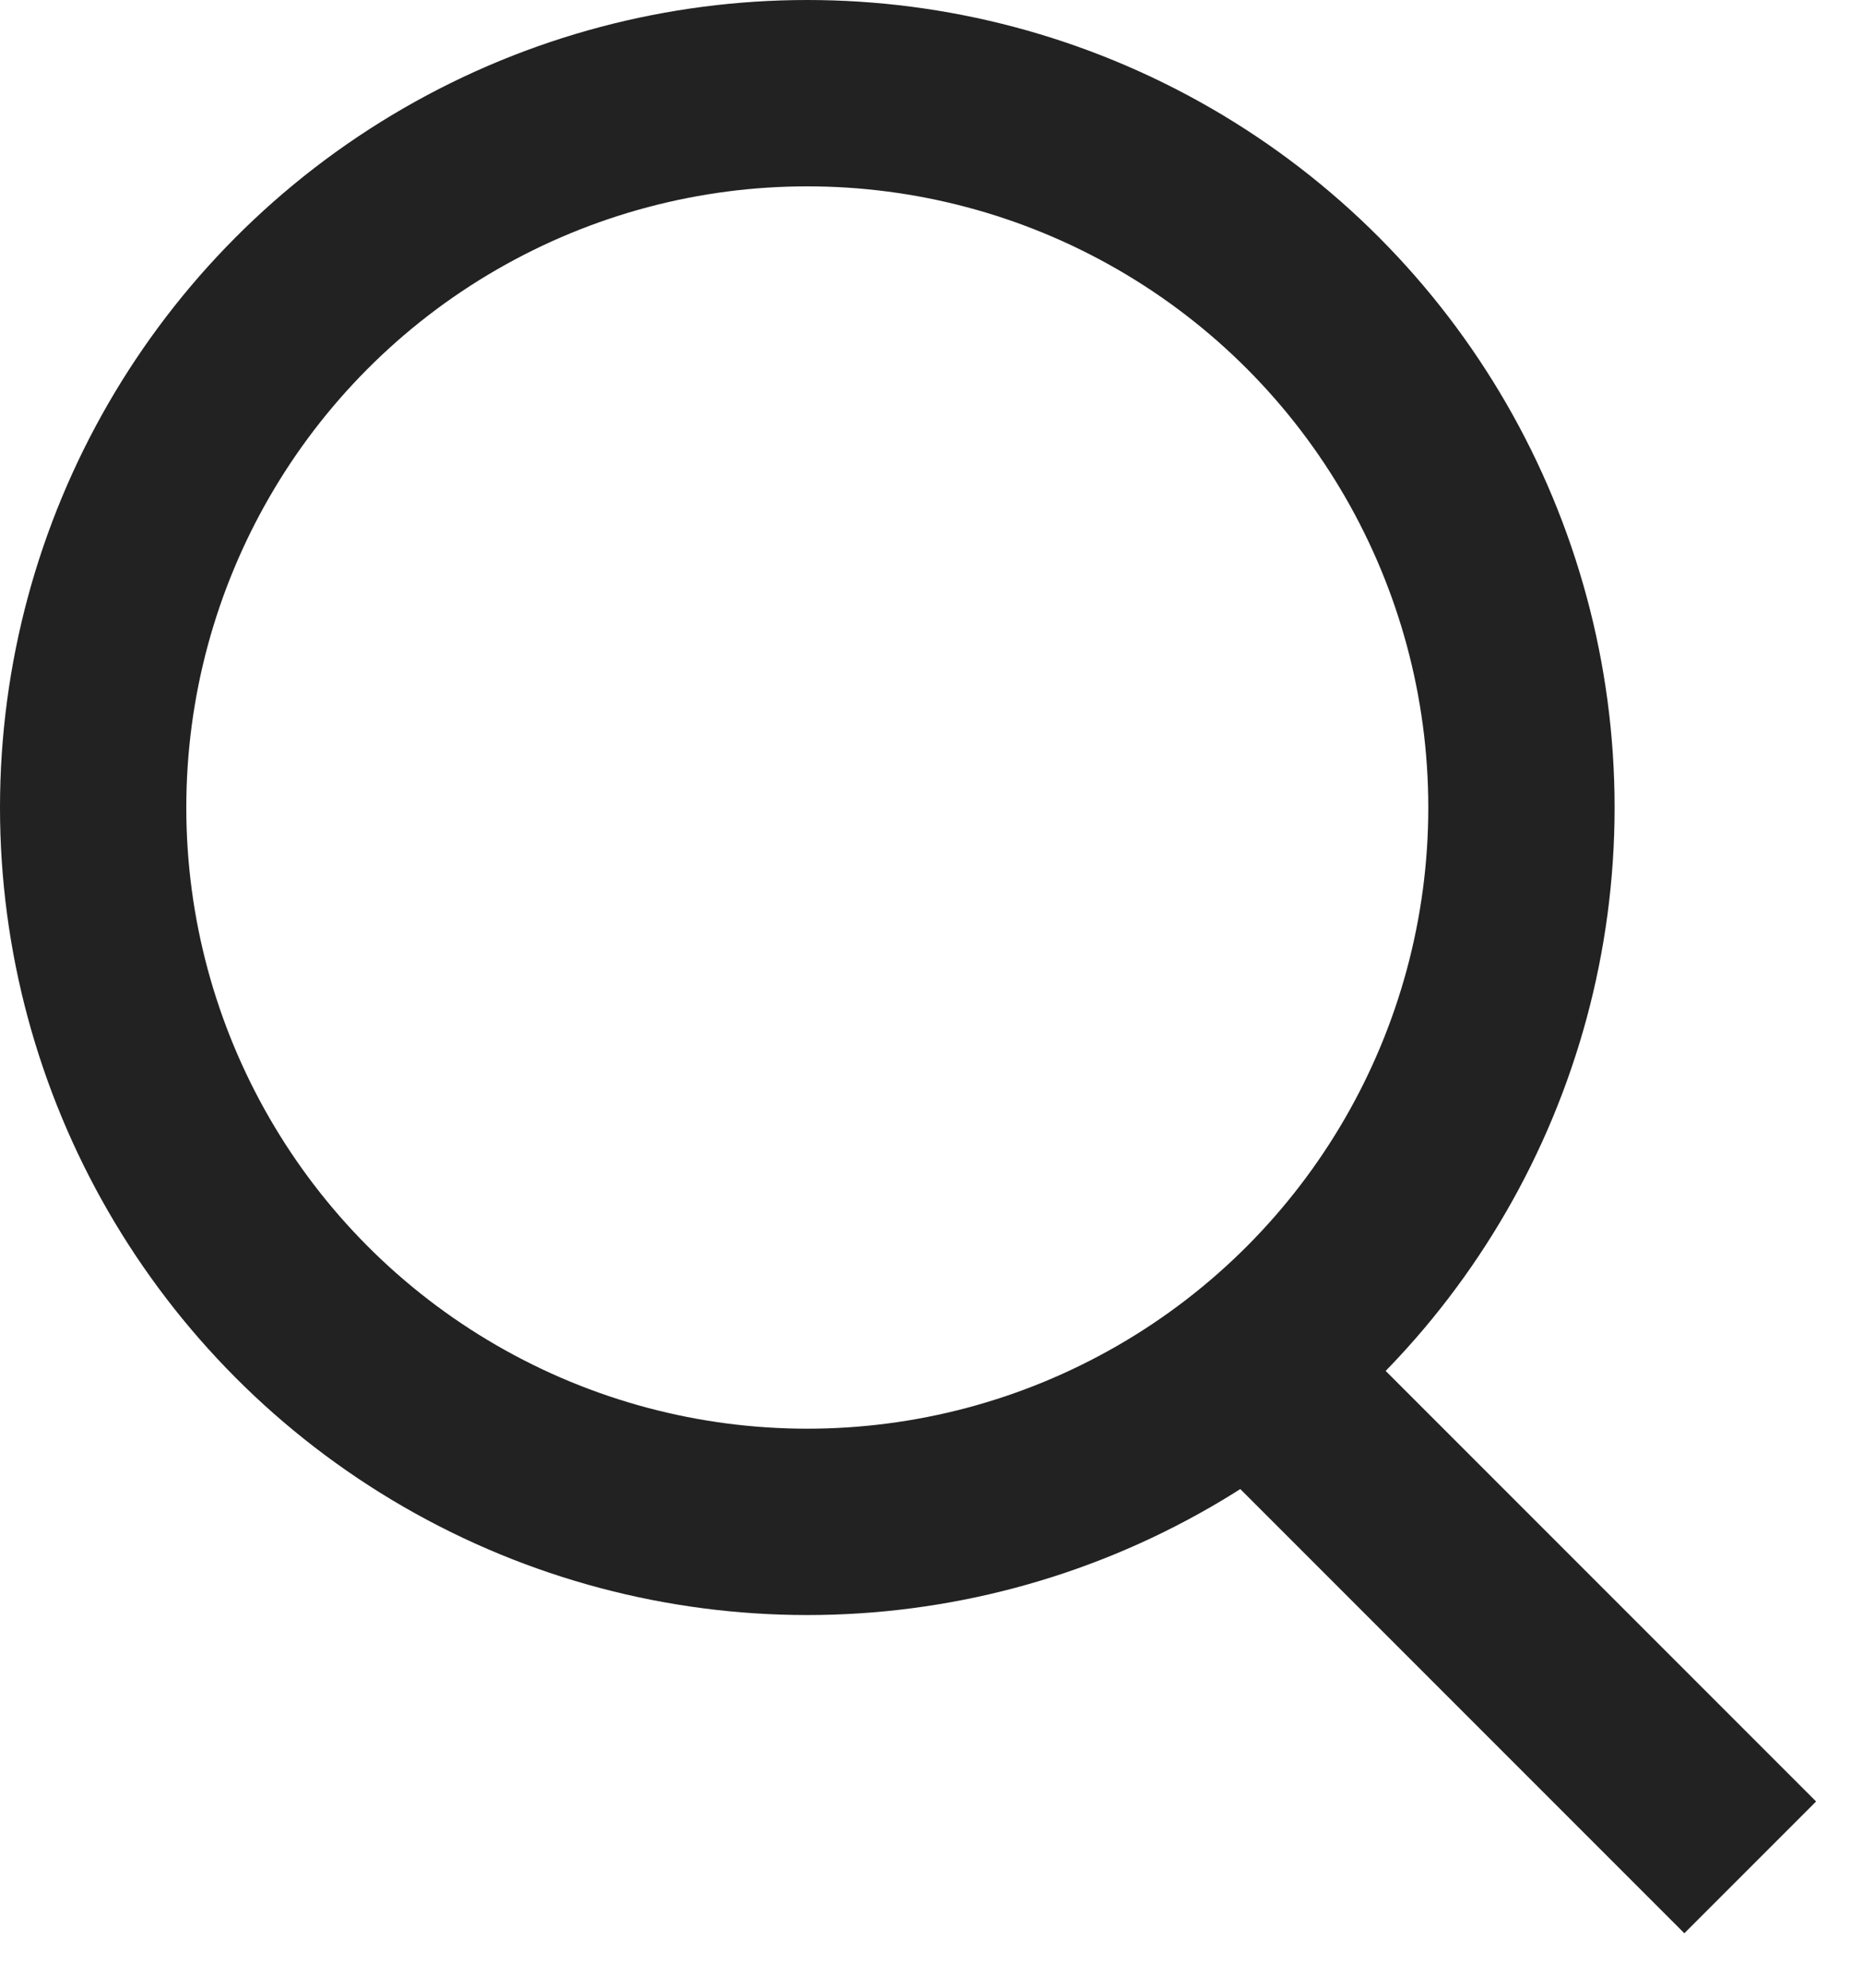
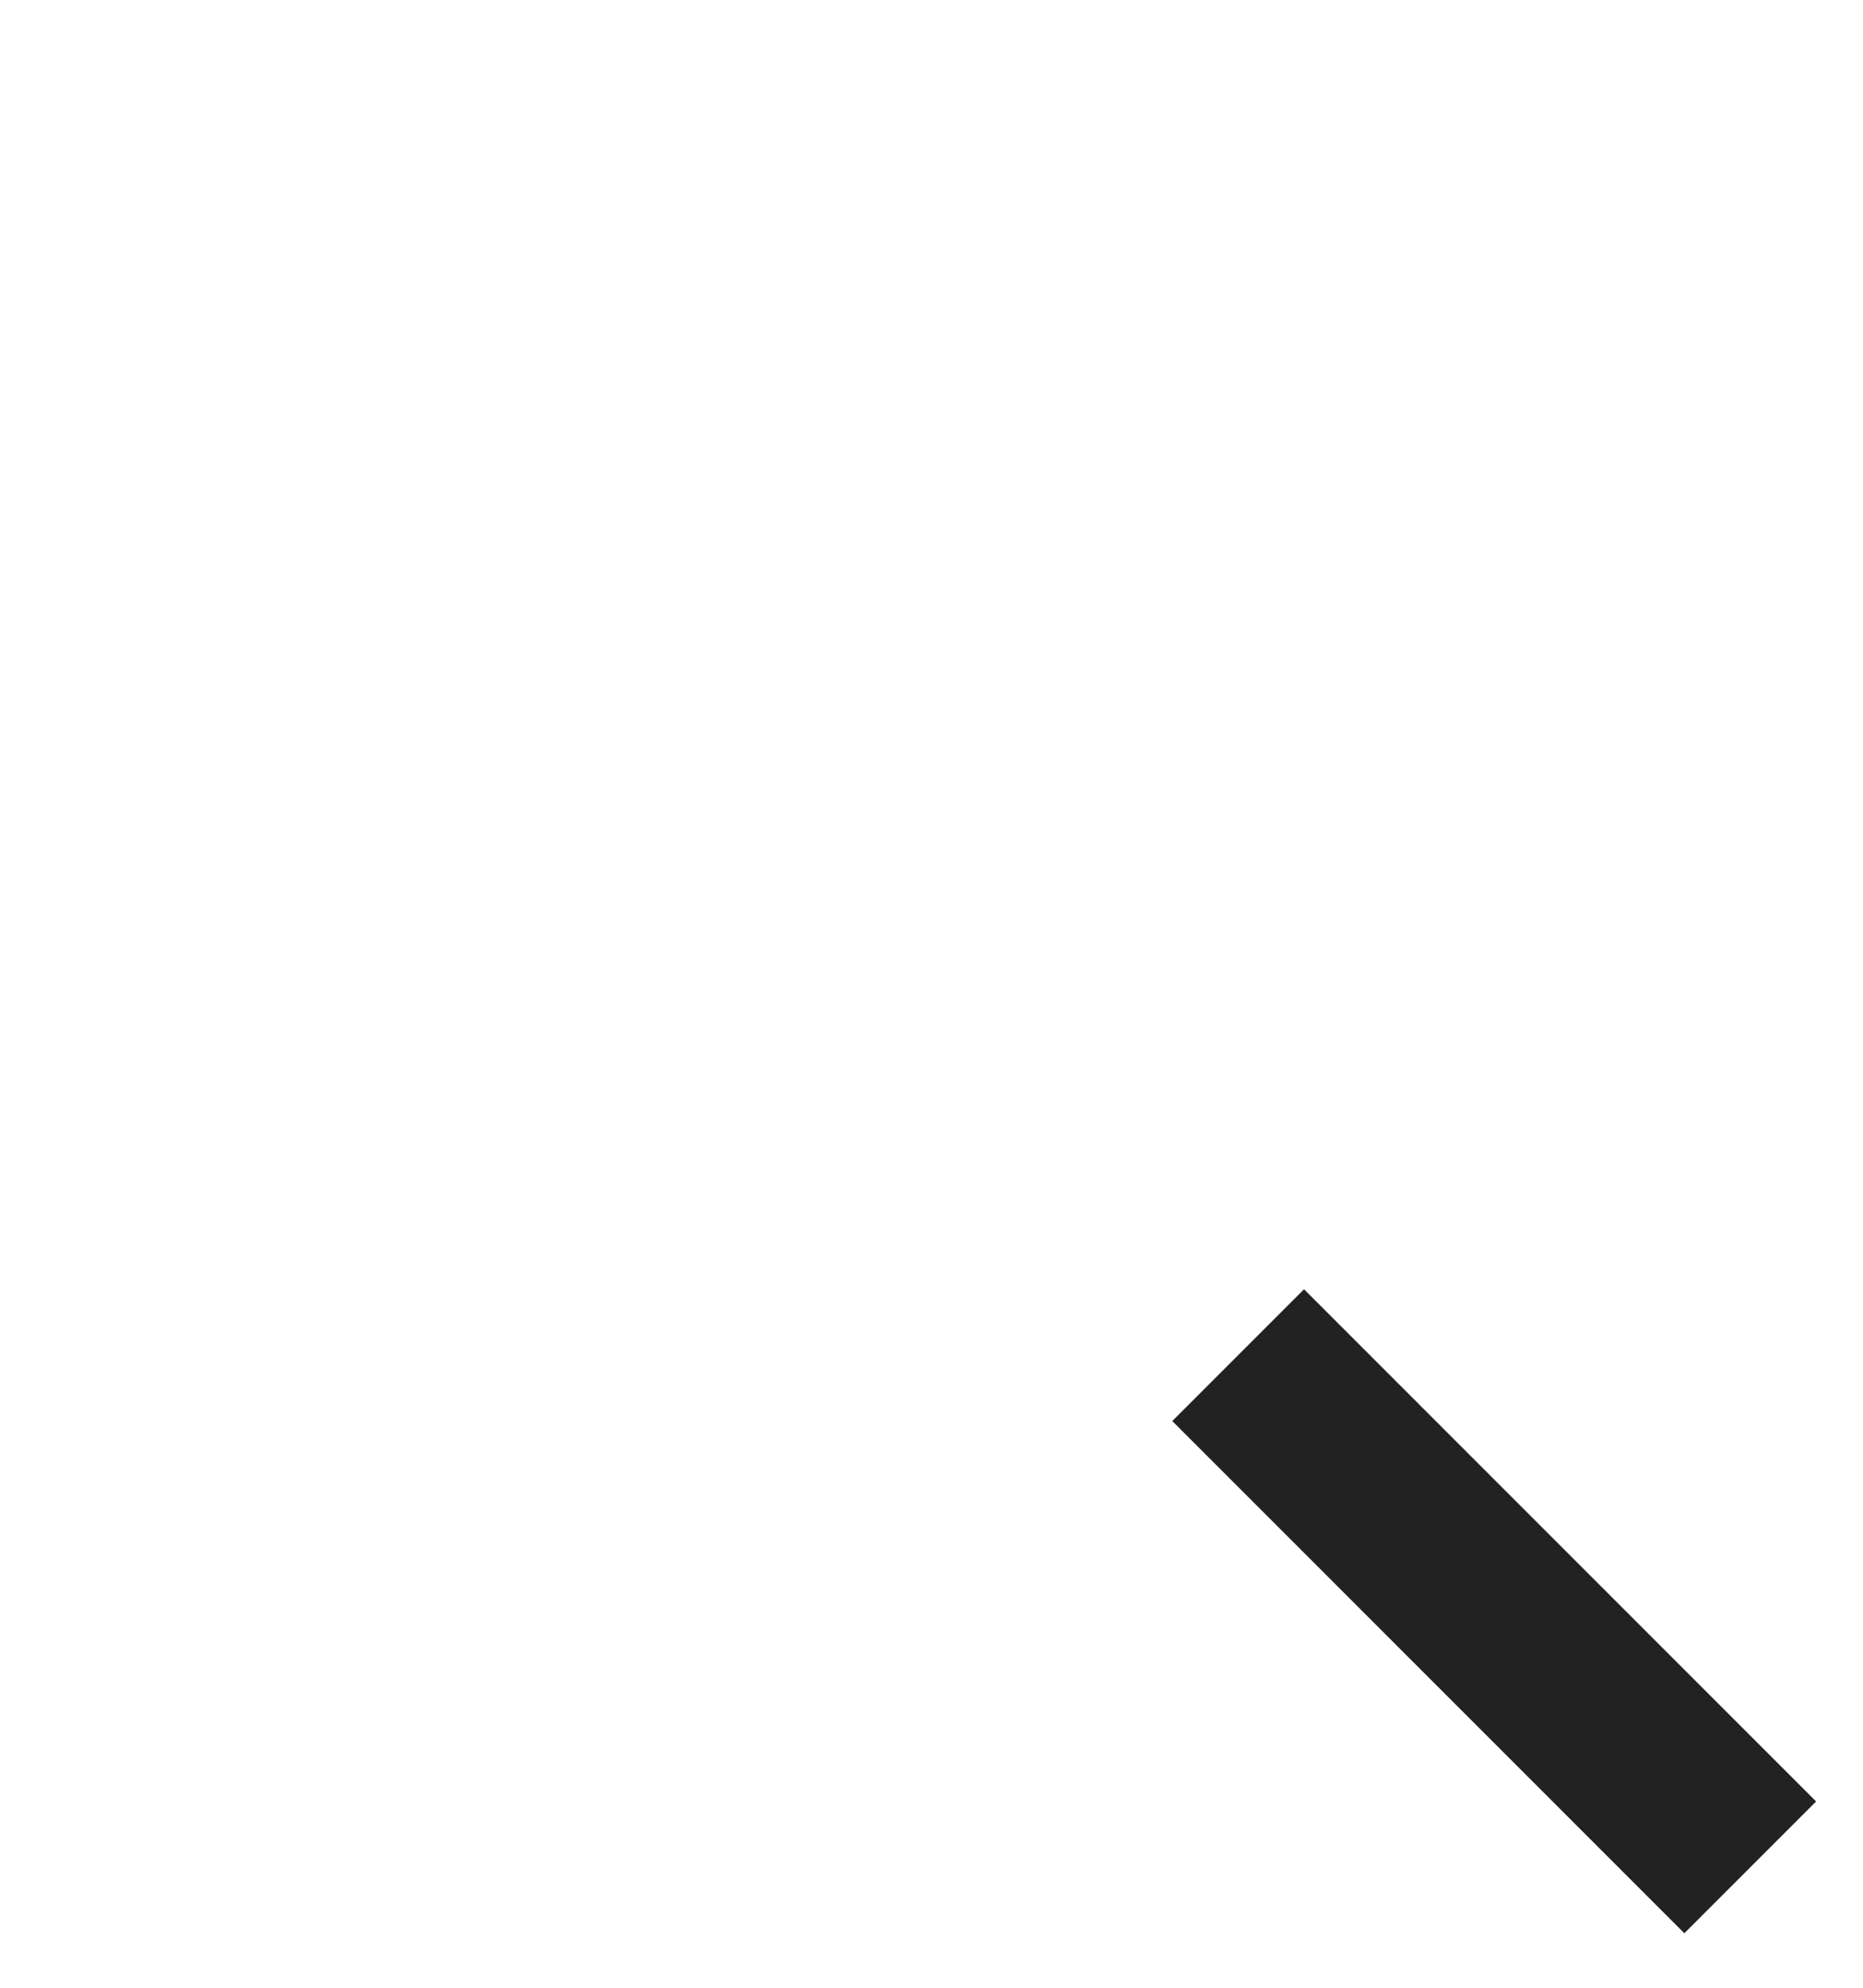
<svg xmlns="http://www.w3.org/2000/svg" width="15" height="16" viewBox="0 0 15 16" fill="none">
-   <circle cx="6.5" cy="6.5" r="5.75" stroke="#222222" stroke-width="1.5" />
  <line x1="9.969" y1="10.908" x2="14.092" y2="15.031" stroke="#222222" stroke-width="1.5" />
</svg>